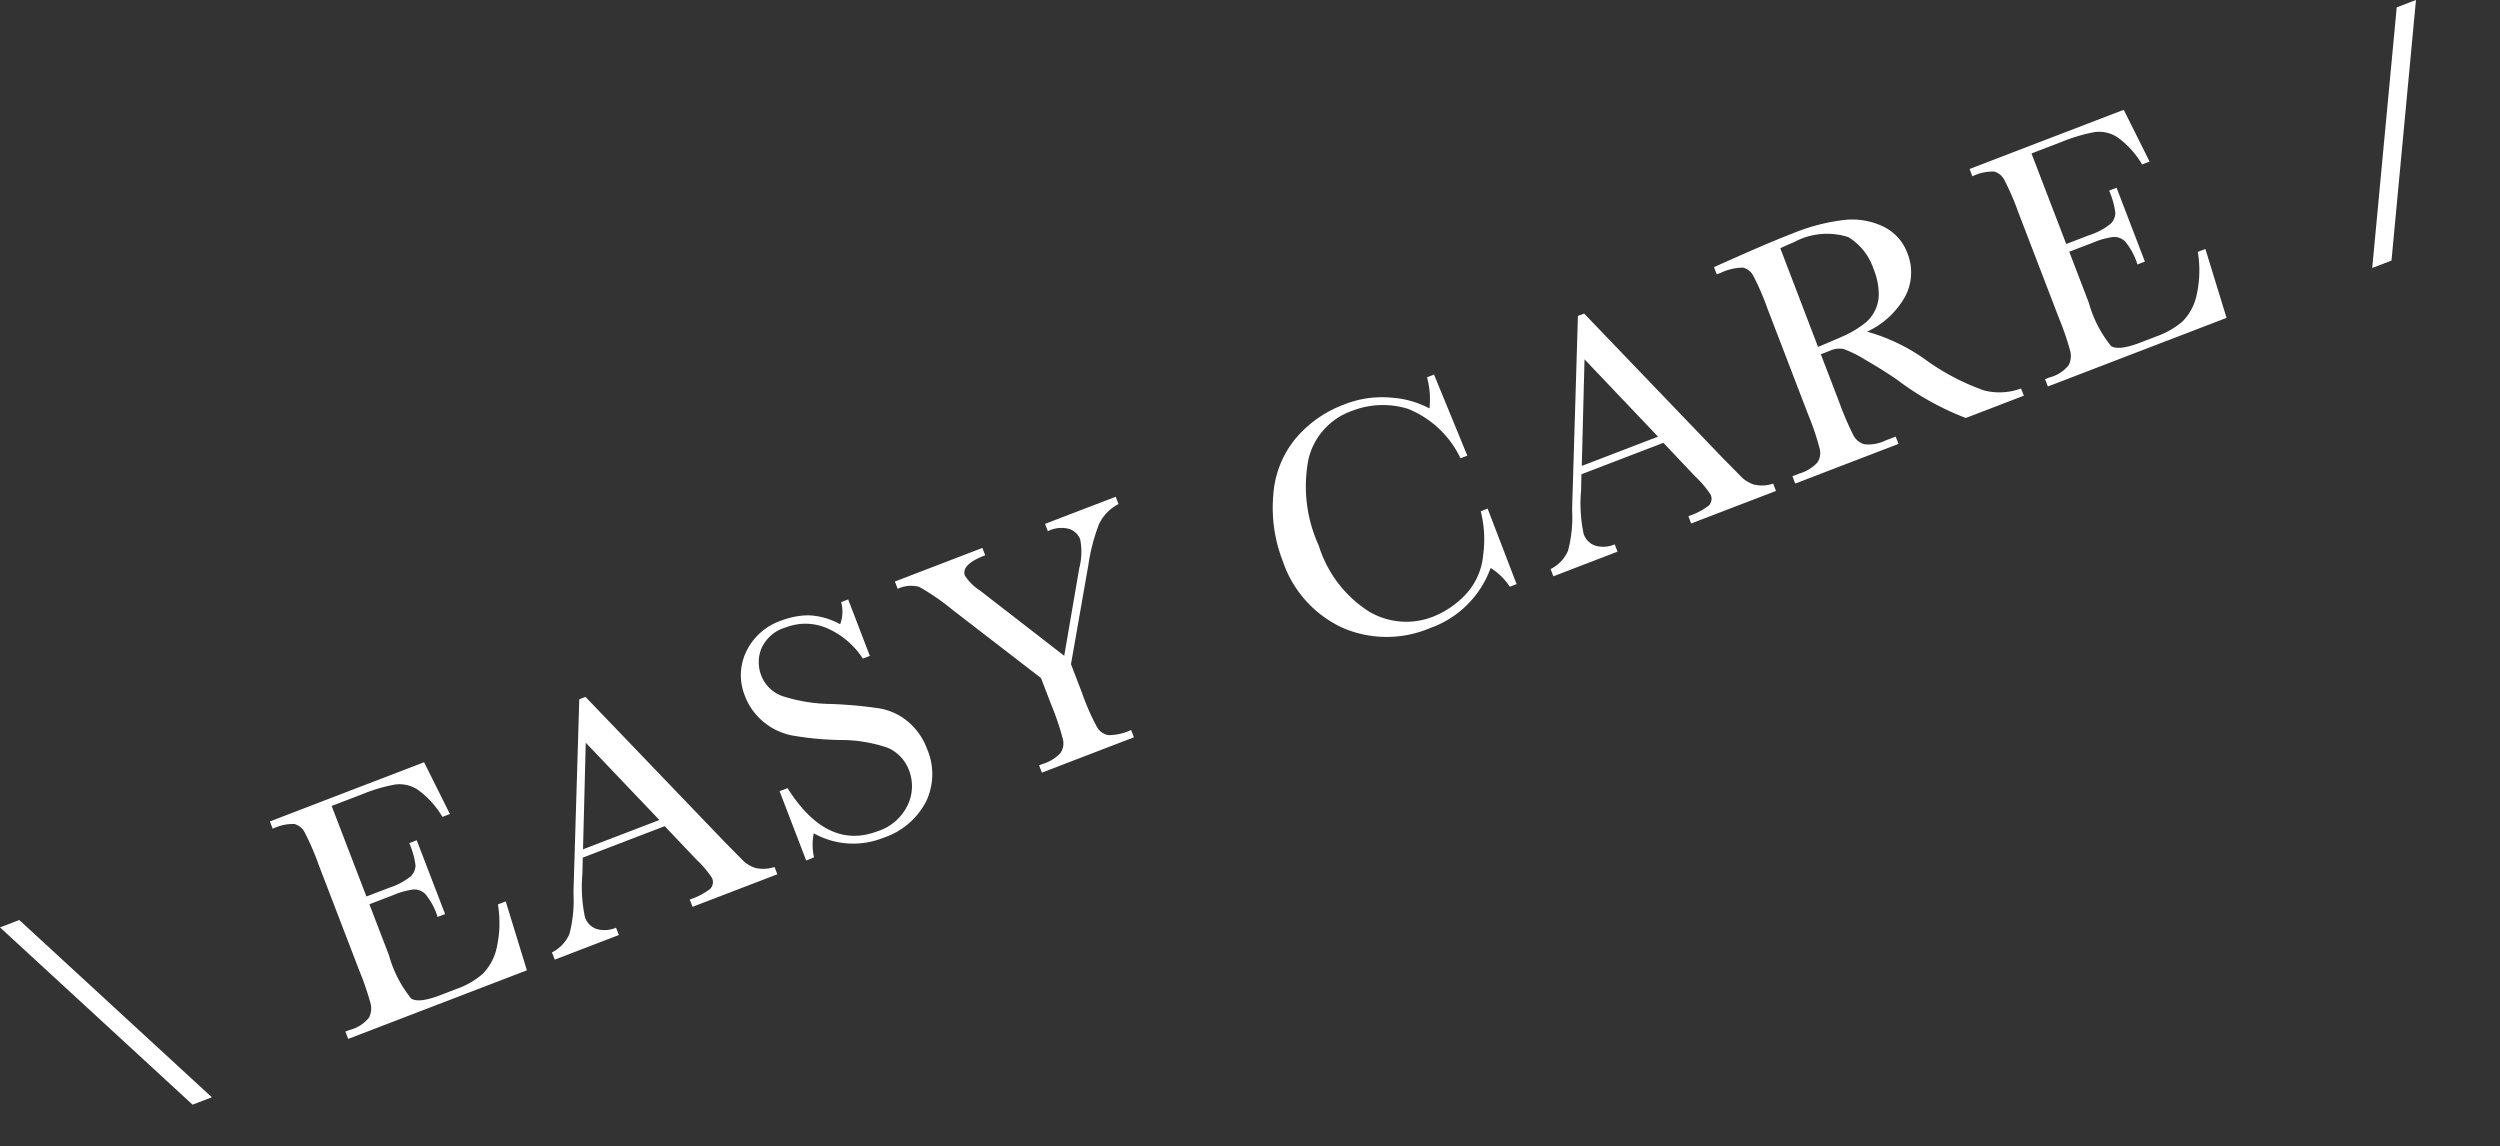
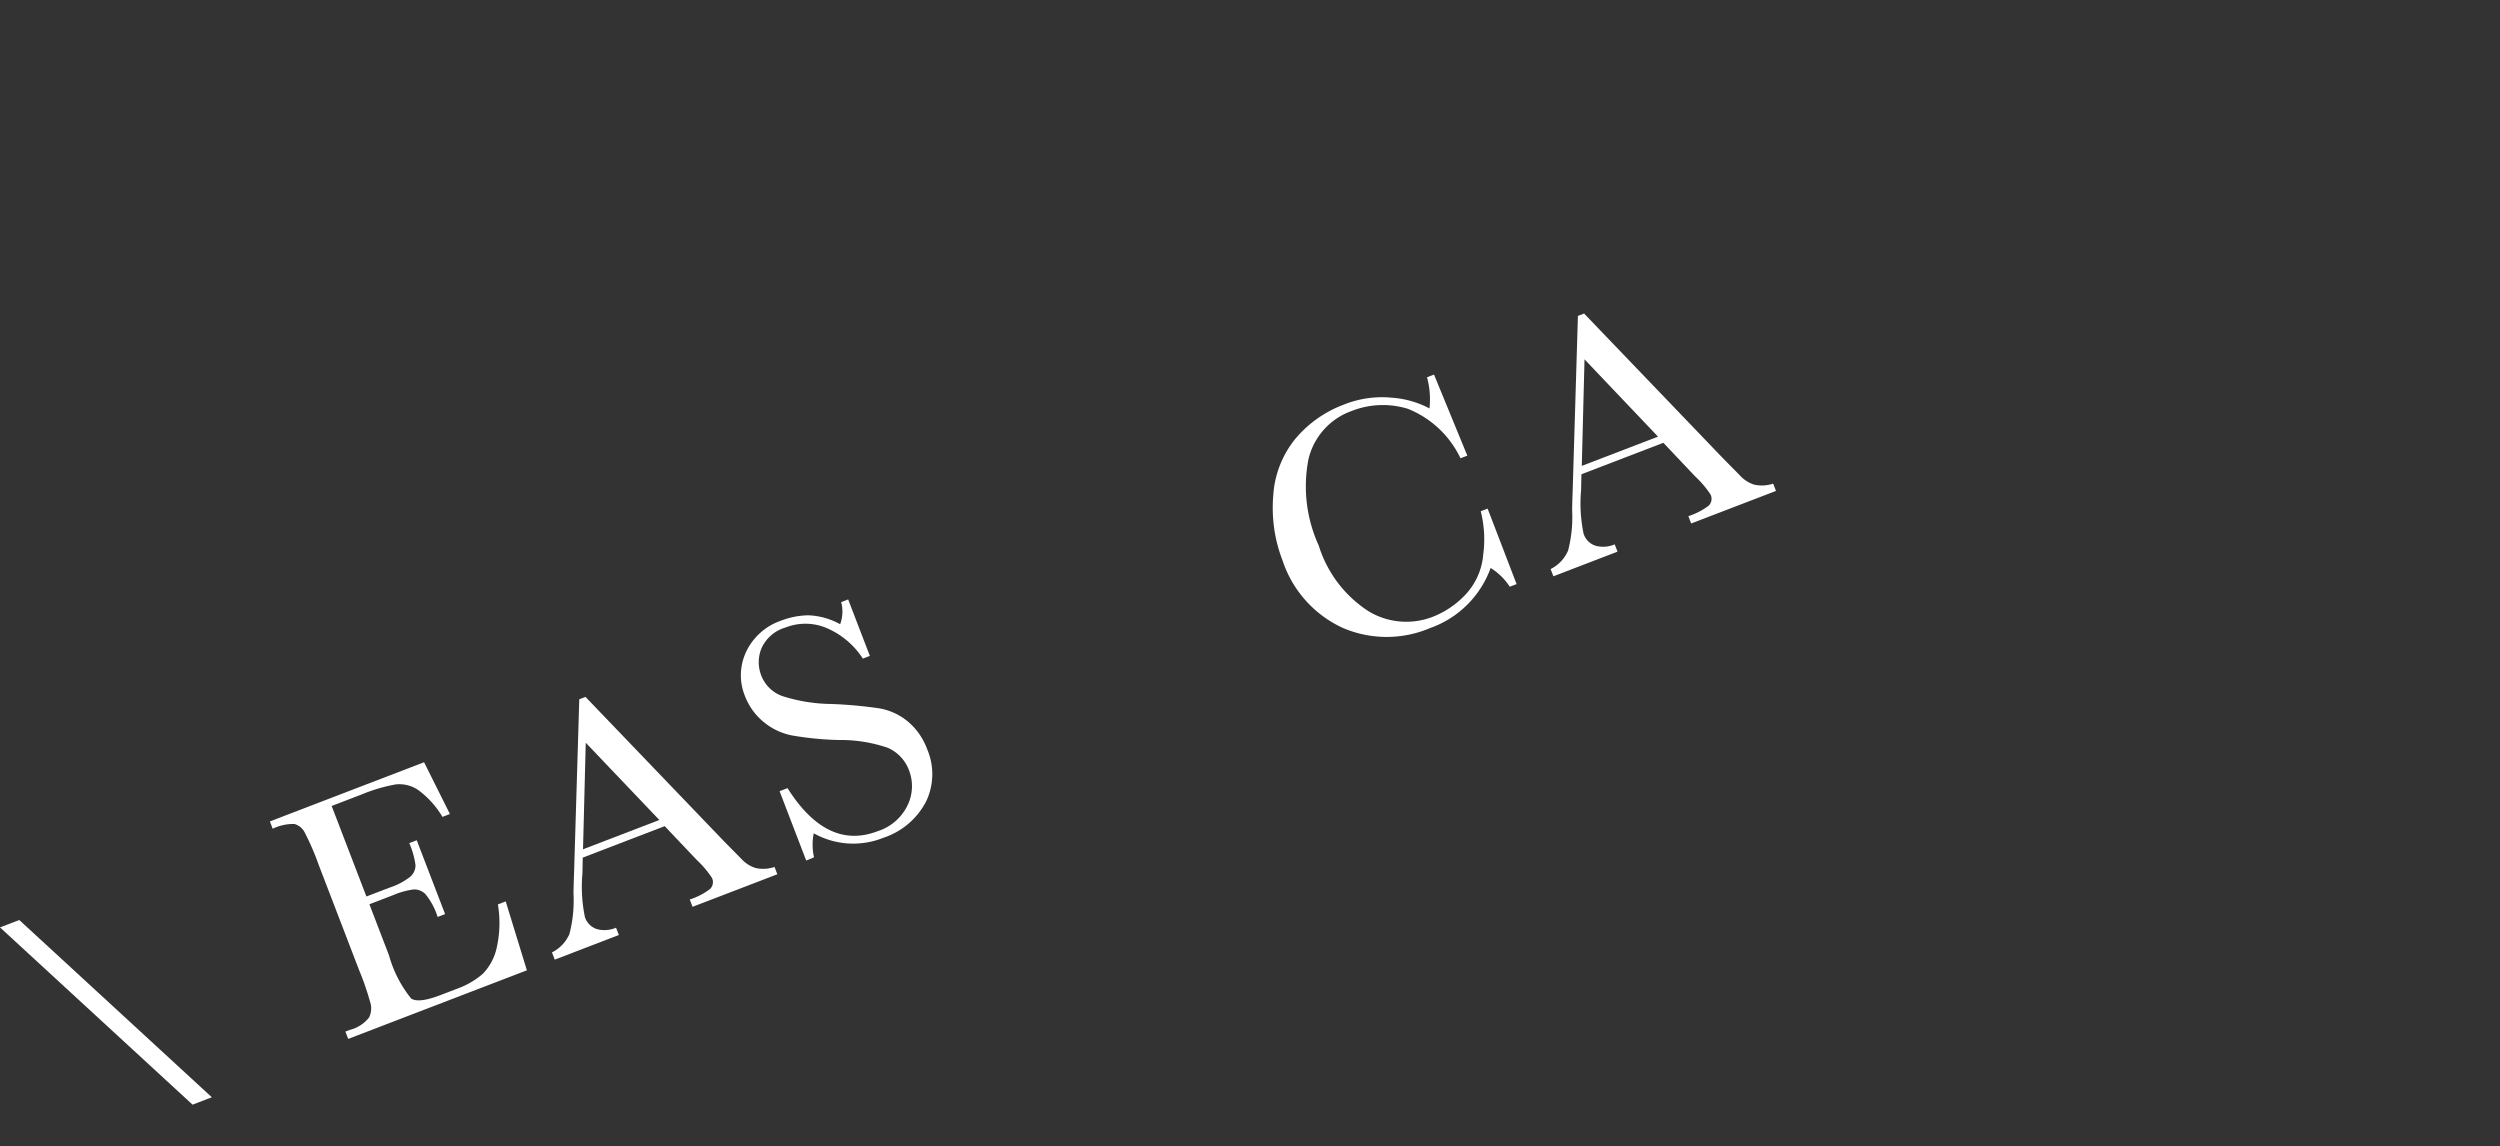
<svg xmlns="http://www.w3.org/2000/svg" width="89.659" height="41.112" viewBox="0 0 89.659 41.112">
  <rect x="0" y="0" width="89.659" height="41.112" fill="#333333" stroke="none" />
  <g id="グループ_612" data-name="グループ 612" transform="translate(-0.083 33.043) rotate(-21)">
    <path id="パス_971" data-name="パス 971" d="M.74,70.464l4.169,8.41h-.74L0,70.464Z" transform="translate(0 -70.232)" fill="#fff" />
    <path id="パス_972" data-name="パス 972" d="M27.167,76.015h.293l-.177,2.579H20.419v-.281h.171a1.288,1.288,0,0,0,.8-.165.743.743,0,0,0,.229-.419,9.808,9.808,0,0,0,.049-1.292V72.372a9.237,9.237,0,0,0-.052-1.247.586.586,0,0,0-.237-.419,1.68,1.68,0,0,0-.787-.119v-.281h5.923l.2,2.066h-.287a3.225,3.225,0,0,0-.48-1.232,1.205,1.205,0,0,0-.675-.458,5.9,5.9,0,0,0-1.26-.1H22.859v3.478h.88a2.4,2.4,0,0,0,.847-.1.548.548,0,0,0,.318-.314,2.884,2.884,0,0,0,.076-.823h.287V75.66H24.98a2.411,2.411,0,0,0-.117-.926.561.561,0,0,0-.338-.305,2.81,2.81,0,0,0-.756-.071h-.91V76.32a4.266,4.266,0,0,0,.188,1.733q.19.26,1.021.26h.617a2.915,2.915,0,0,0,1.075-.168,1.926,1.926,0,0,0,.8-.691,4.026,4.026,0,0,0,.6-1.44" transform="translate(-10.194 -70.153)" fill="#fff" />
    <path id="パス_973" data-name="パス 973" d="M41.661,75.422H38.513l-.214.526a5.324,5.324,0,0,0-.477,1.491.666.666,0,0,0,.254.565,1.043,1.043,0,0,0,.651.193v.281H36.264V78.2a1.323,1.323,0,0,0,.819-.389,4.726,4.726,0,0,0,.648-1.274c.021-.062.119-.3.293-.71l2.408-5.751h.238l2.769,6.583.379.868a1.15,1.15,0,0,0,.345.462,1.26,1.26,0,0,0,.651.211v.281H41.557V78.2a2.431,2.431,0,0,0,.81-.089.344.344,0,0,0,.211-.352,3.561,3.561,0,0,0-.281-.8Zm-.1-.275L40.09,71.614l-1.461,3.533Z" transform="translate(-18.105 -70.037)" fill="#fff" />
    <path id="パス_974" data-name="パス 974" d="M55.623,78.356V75.691h.305q.52,2.6,2.463,2.6a1.79,1.79,0,0,0,1.354-.5,1.569,1.569,0,0,0,.48-1.116,1.42,1.42,0,0,0-.421-1.045,5.224,5.224,0,0,0-1.541-.892,11.216,11.216,0,0,1-1.5-.749,2.282,2.282,0,0,1-.792-.834,2.231,2.231,0,0,1-.284-1.094A1.962,1.962,0,0,1,56.3,70.59,2.155,2.155,0,0,1,57.854,70a2.854,2.854,0,0,1,.99.171,2.535,2.535,0,0,1,.953.709,1.306,1.306,0,0,0,.318-.728h.269v2.17h-.269a2.909,2.909,0,0,0-.822-1.491,1.951,1.951,0,0,0-1.366-.544,1.355,1.355,0,0,0-1.085.4,1.315,1.315,0,0,0-.346.877,1.268,1.268,0,0,0,.434.972,5.924,5.924,0,0,0,1.546.9,15.964,15.964,0,0,1,1.556.767,2.171,2.171,0,0,1,.779.8,2.346,2.346,0,0,1,.293,1.186,2.264,2.264,0,0,1-.709,1.73,2.656,2.656,0,0,1-1.895.666,2.894,2.894,0,0,1-2.274-1.045,2.072,2.072,0,0,0-.3.807Z" transform="translate(-27.771 -70)" fill="#fff" />
-     <path id="パス_975" data-name="パス 975" d="M73.432,74.97l1.632-2.744a2.327,2.327,0,0,0,.4-.954.654.654,0,0,0-.214-.471,1.071,1.071,0,0,0-.764-.214v-.281H77.2v.281a1.57,1.57,0,0,0-.908.419,6.684,6.684,0,0,0-.883,1.231l-1.858,3.1v1.1a8.374,8.374,0,0,0,.064,1.347.584.584,0,0,0,.275.409,1.9,1.9,0,0,0,.828.12v.281H71.183v-.281h.134a1.438,1.438,0,0,0,.737-.135.614.614,0,0,0,.26-.419,9.4,9.4,0,0,0,.055-1.323V75.416L70.3,72.023a8.419,8.419,0,0,0-.837-1.225,1.115,1.115,0,0,0-.746-.211v-.281h3.362v.281q-.941,0-.941.428a1.843,1.843,0,0,0,.311.684Z" transform="translate(-34.31 -70.153)" fill="#fff" />
    <path id="パス_976" data-name="パス 976" d="M102.449,75.33h.262v2.9h-.262a2.217,2.217,0,0,0-.4-.874,3.566,3.566,0,0,1-2.793,1.234,3.979,3.979,0,0,1-2.937-1.137,4.058,4.058,0,0,1-1.141-3.007,5.241,5.241,0,0,1,.526-2.313,3.556,3.556,0,0,1,1.467-1.611A4.167,4.167,0,0,1,99.24,70a3.667,3.667,0,0,1,1.684.383,3.372,3.372,0,0,1,1.128.846,3.014,3.014,0,0,0,.318-1.076h.269l.073,3.143h-.262a3.553,3.553,0,0,0-1.122-2.329,3.046,3.046,0,0,0-1.91-.653,2.426,2.426,0,0,0-2.069,1.057,5.1,5.1,0,0,0-.767,3.026,4.321,4.321,0,0,0,.837,2.857,2.619,2.619,0,0,0,2.085.993,3.229,3.229,0,0,0,1.363-.323,2.379,2.379,0,0,0,1.1-1.1,4.12,4.12,0,0,0,.48-1.494" transform="translate(-47.521 -70)" fill="#fff" />
    <path id="パス_977" data-name="パス 977" d="M118.278,75.422H115.13l-.214.526a5.323,5.323,0,0,0-.477,1.491.666.666,0,0,0,.254.565,1.043,1.043,0,0,0,.651.193v.281h-2.464V78.2a1.323,1.323,0,0,0,.819-.389,4.726,4.726,0,0,0,.648-1.274c.021-.062.119-.3.293-.71l2.408-5.751h.238l2.769,6.583.379.868a1.15,1.15,0,0,0,.345.462,1.26,1.26,0,0,0,.651.211v.281h-3.258V78.2a2.431,2.431,0,0,0,.81-.089.344.344,0,0,0,.211-.352,3.561,3.561,0,0,0-.281-.8Zm-.1-.275-1.467-3.533-1.461,3.533Z" transform="translate(-56.358 -70.037)" fill="#fff" />
-     <path id="パス_978" data-name="パス 978" d="M140.218,78.478h-2.231a10,10,0,0,1-1.816-2.176q-.391-.562-.813-1.079a4.191,4.191,0,0,0-.581-.629.858.858,0,0,0-.495-.113h-.33v1.84A10.8,10.8,0,0,0,134,77.6a.647.647,0,0,0,.244.449A1.373,1.373,0,0,0,135,78.2h.4v.281h-3.967V78.2h.269a1.437,1.437,0,0,0,.737-.134.614.614,0,0,0,.259-.419,9.376,9.376,0,0,0,.055-1.323V72.256a8.913,8.913,0,0,0-.055-1.278.548.548,0,0,0-.244-.4,1.936,1.936,0,0,0-.819-.109h-.14V70.19l1.186-.061q1.186-.056,1.883-.055a6.96,6.96,0,0,1,1.928.22,2.582,2.582,0,0,1,1.2.722,1.714,1.714,0,0,1,.458,1.2,1.854,1.854,0,0,1-.6,1.388,2.992,2.992,0,0,1-1.76.715,6.7,6.7,0,0,1,1.675,1.81,8.415,8.415,0,0,0,1.479,1.656,2.231,2.231,0,0,0,1.271.416ZM133.953,74.2q.458-.012.947-.036a3.536,3.536,0,0,0,.85-.135,1.326,1.326,0,0,0,.935-.874,2.415,2.415,0,0,0,.129-.843,2.117,2.117,0,0,0-.437-1.4,2.487,2.487,0,0,0-1.9-.526c-.151,0-.323.009-.519.025Z" transform="translate(-65.622 -70.037)" fill="#fff" />
-     <path id="パス_979" data-name="パス 979" d="M157.565,76.015h.293l-.177,2.579h-6.864v-.281h.171a1.288,1.288,0,0,0,.8-.165.742.742,0,0,0,.229-.419,9.678,9.678,0,0,0,.049-1.292V72.372a9.239,9.239,0,0,0-.052-1.247.585.585,0,0,0-.238-.419,1.677,1.677,0,0,0-.786-.119v-.281h5.923l.2,2.066h-.287a3.217,3.217,0,0,0-.48-1.232,1.206,1.206,0,0,0-.675-.458,5.891,5.891,0,0,0-1.259-.1h-1.149v3.478h.88a2.391,2.391,0,0,0,.847-.1.545.545,0,0,0,.318-.314,2.884,2.884,0,0,0,.076-.823h.287V75.66h-.287a2.414,2.414,0,0,0-.116-.926.56.56,0,0,0-.339-.305,2.8,2.8,0,0,0-.755-.071h-.91V76.32a4.262,4.262,0,0,0,.189,1.733q.19.26,1.021.26h.617a2.92,2.92,0,0,0,1.076-.168,1.929,1.929,0,0,0,.8-.691,4.035,4.035,0,0,0,.6-1.44" transform="translate(-75.299 -70.153)" fill="#fff" />
-     <path id="パス_980" data-name="パス 980" d="M179.716,70.464h.74l-4.169,8.41h-.74Z" transform="translate(-87.646 -70.232)" fill="#fff" />
  </g>
</svg>